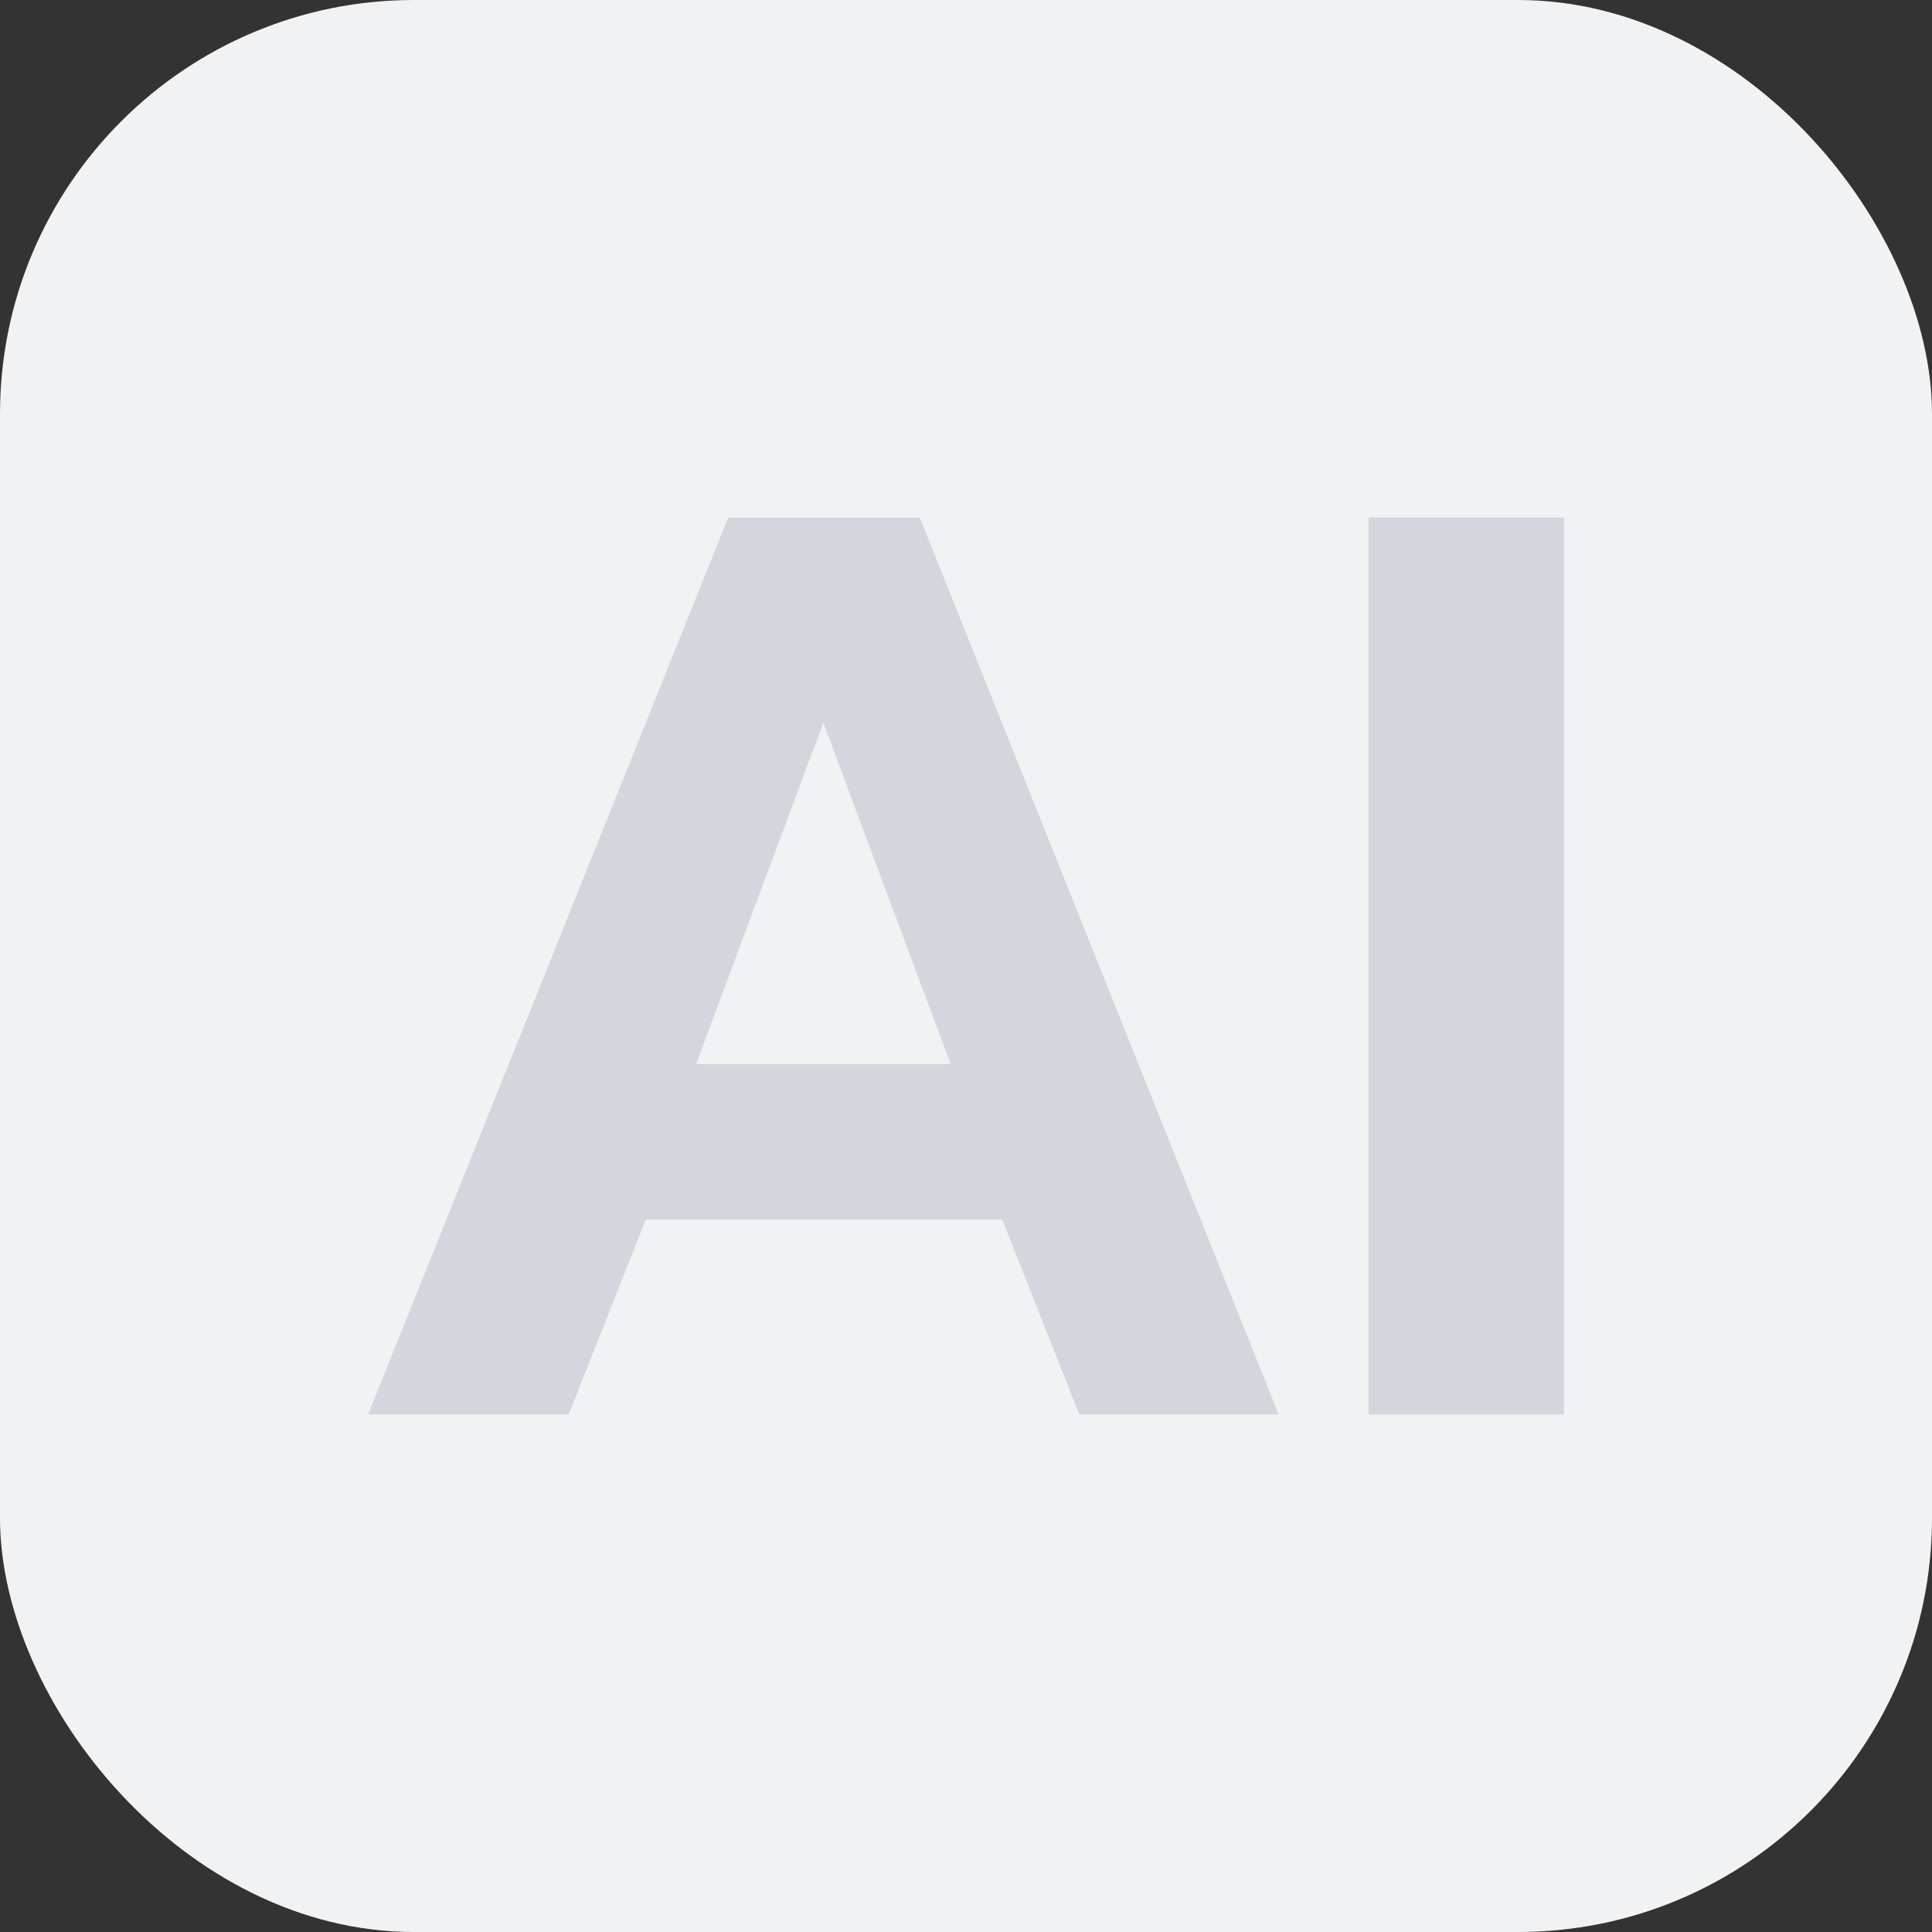
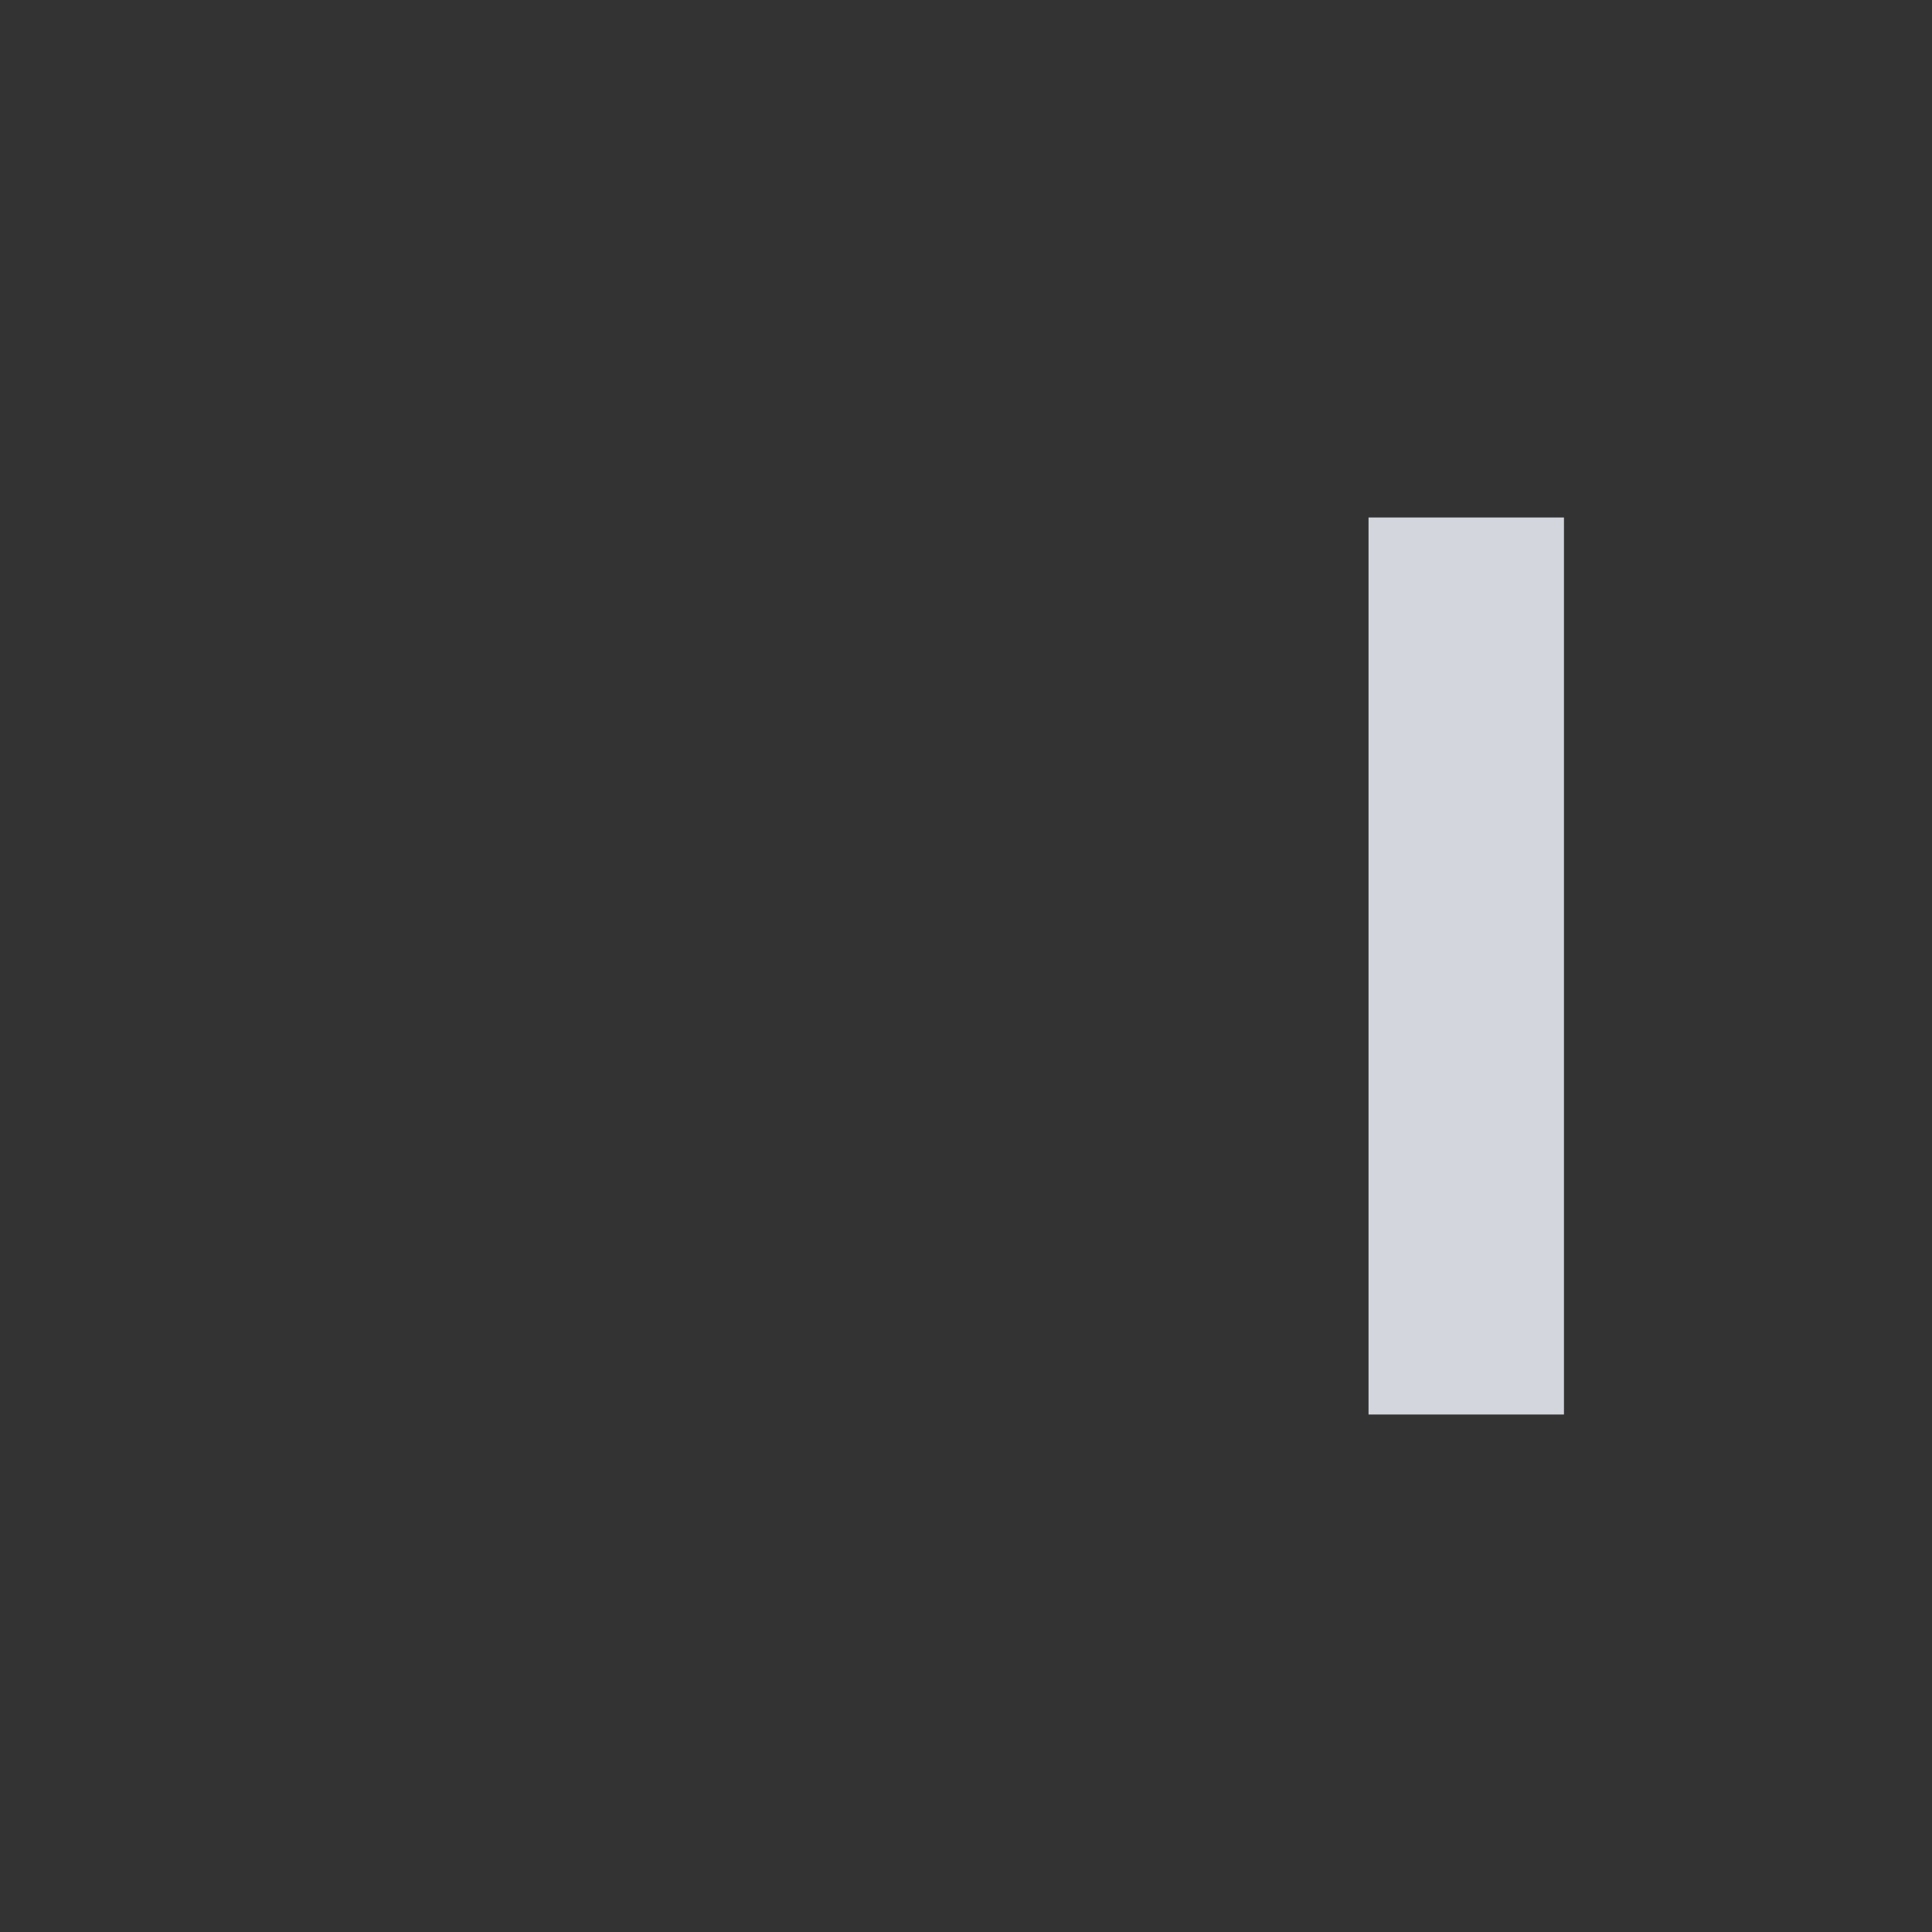
<svg xmlns="http://www.w3.org/2000/svg" width="14" height="14" viewBox="0 0 14 14" fill="none">
  <rect x="0" y="0" width="14" height="14" fill="#333333" stroke="none" />
-   <rect width="14" height="14" rx="3" fill="#F1F2F4" />
  <path d="M9.917 3.75H11.333V10.25H9.917V3.75Z" fill="#D3D7DD" />
-   <path d="M5.277 3.75H6.665L9.266 10.25H7.821L7.262 8.837H4.68L4.121 10.25H2.667L5.277 3.75ZM6.889 7.711L5.966 5.238L5.044 7.711H6.889Z" fill="#D3D7DD" />
</svg>